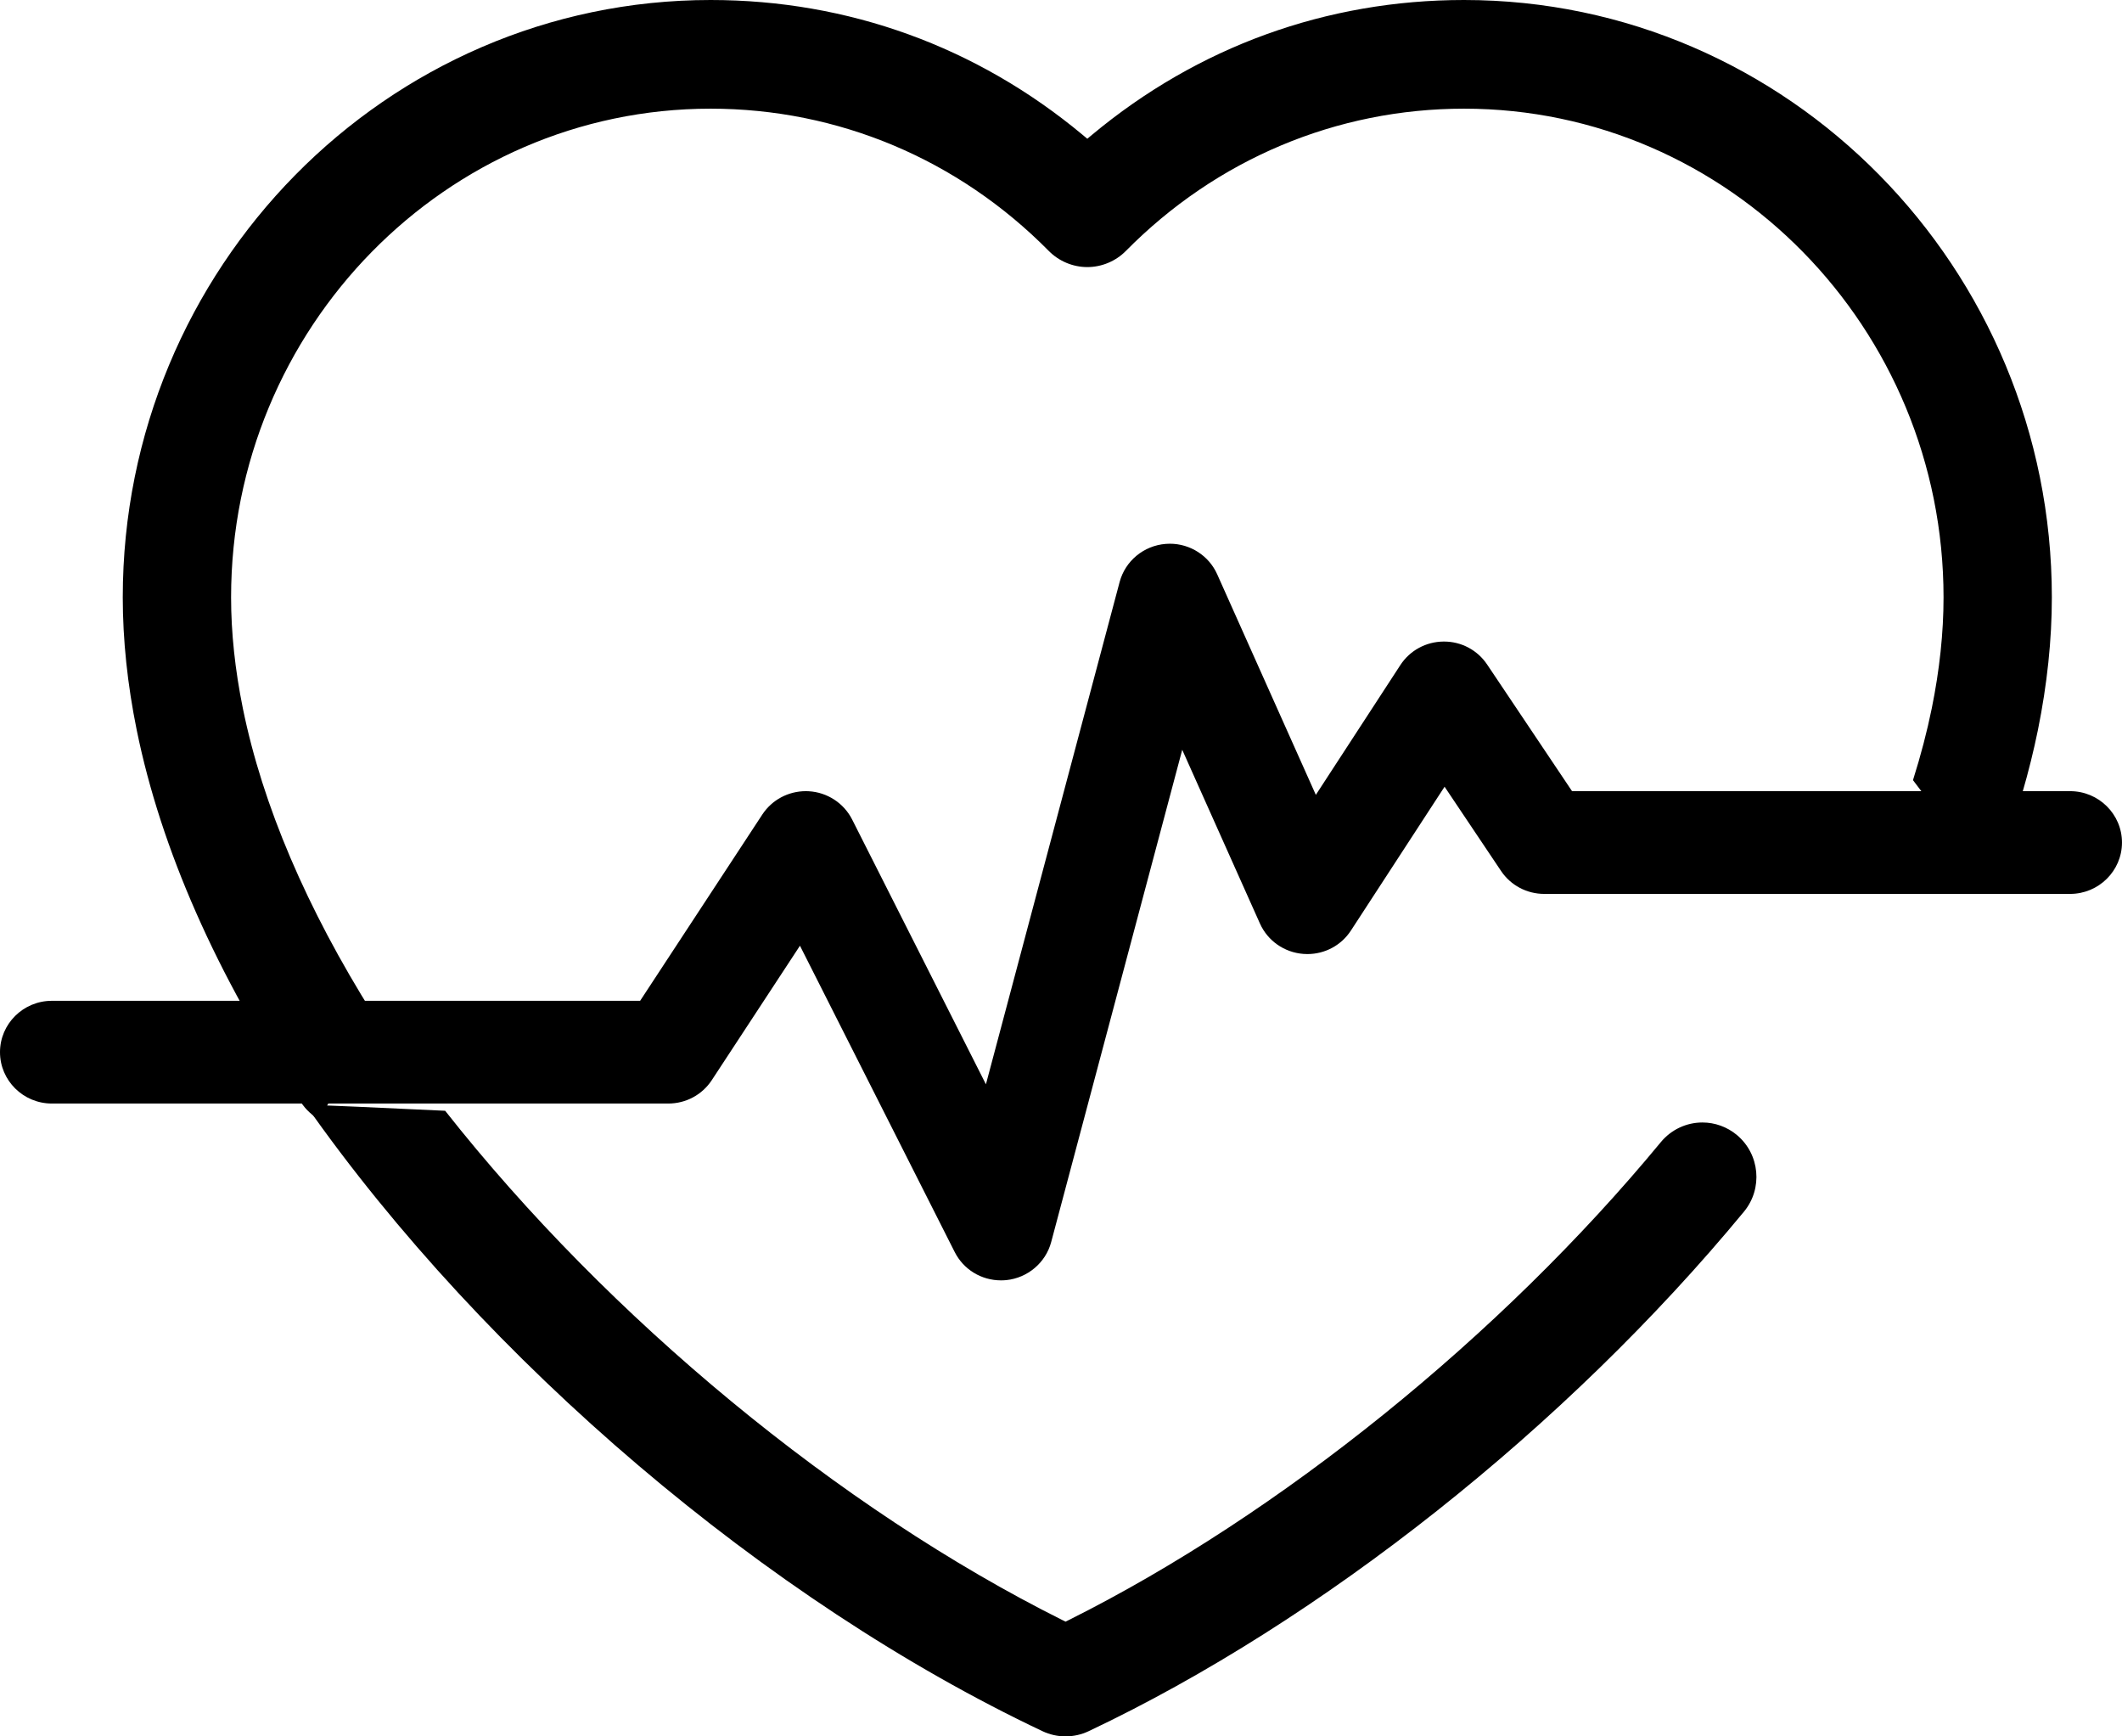
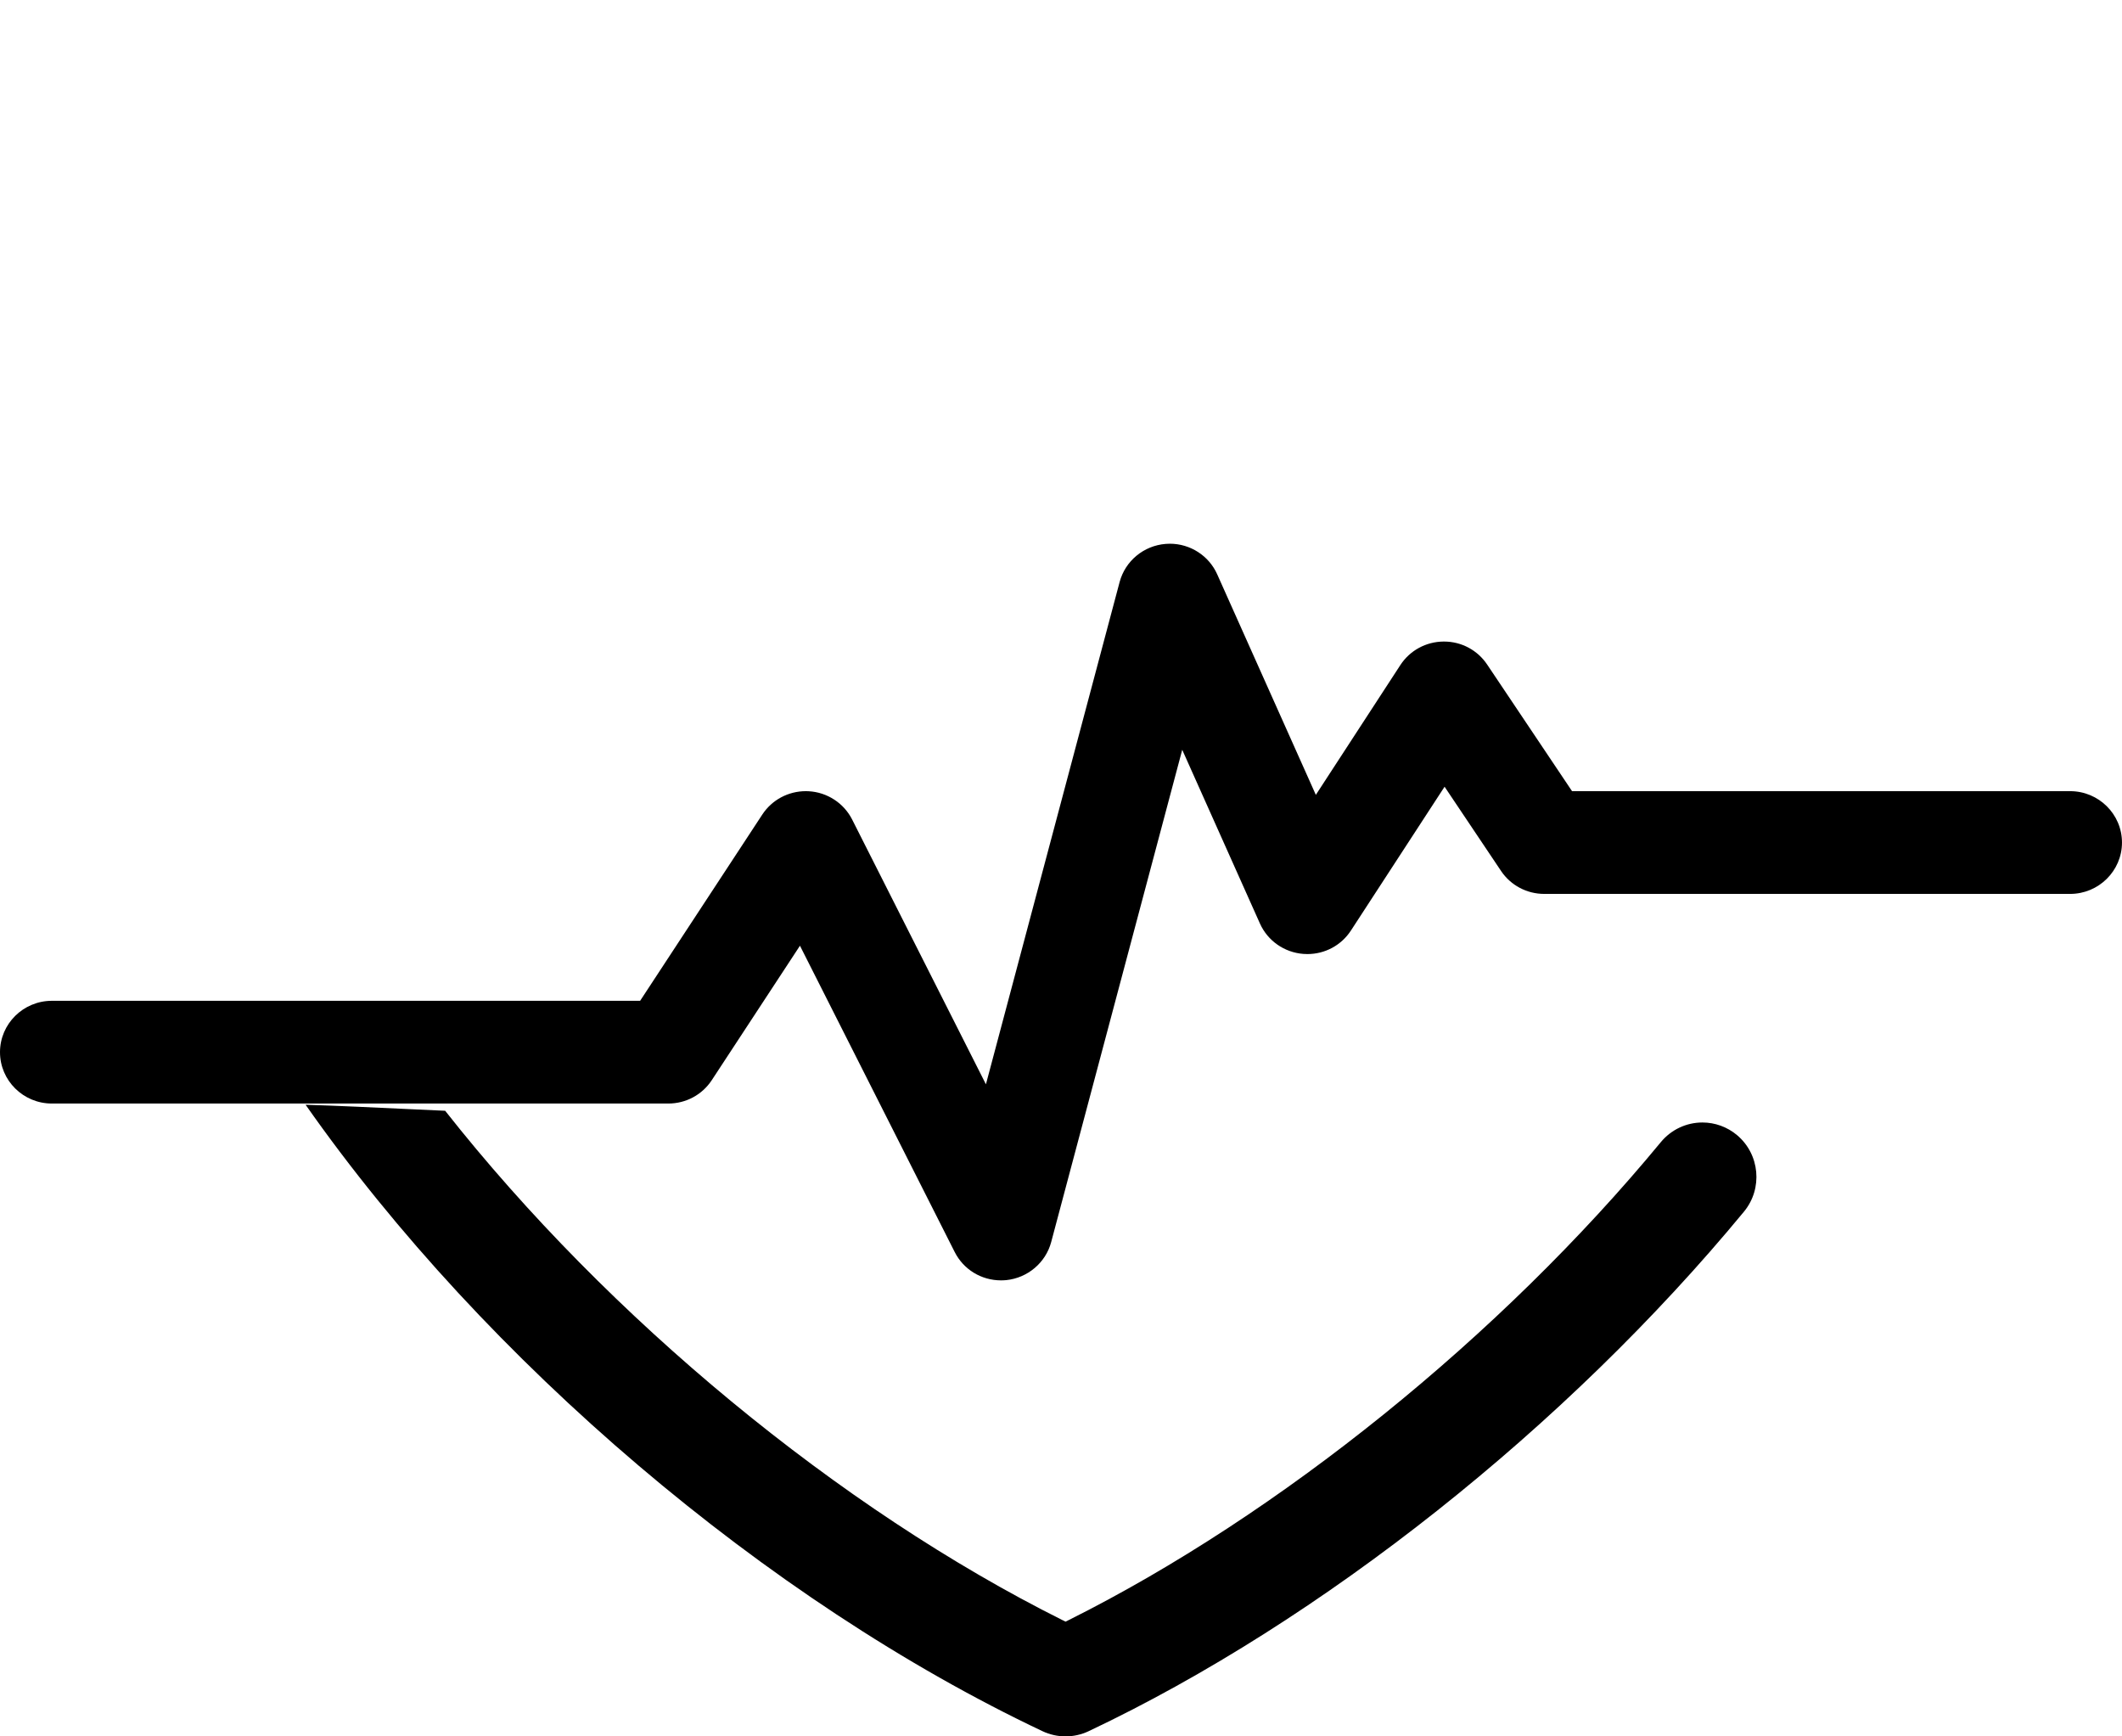
<svg xmlns="http://www.w3.org/2000/svg" version="1.1" id="Layer_1" x="0px" y="0px" width="121px" height="99px" viewBox="0 0 121 99" enable-background="new 0 0 121 99" xml:space="preserve">
  <g>
    <path d="M57.08,73c-1.126,0-2.139-0.62-2.643-1.619l-8.822-17.461l-5.028,7.665c-0.548,0.835-1.475,1.333-2.48,1.333H2.957   C1.327,62.919,0,61.605,0,59.99c0-1.615,1.327-2.929,2.957-2.929h33.544l6.967-10.62c0.548-0.834,1.477-1.333,2.486-1.333   c0.053,0,0.106,0.002,0.16,0.005c1.055,0.058,2.005,0.677,2.478,1.614l7.627,15.095l7.624-28.638   c0.32-1.201,1.374-2.074,2.624-2.173C66.546,31.003,66.626,31,66.704,31c1.168,0,2.229,0.684,2.702,1.743l5.625,12.576l4.819-7.4   c0.543-0.833,1.464-1.334,2.465-1.341l0.031,0c0.986,0,1.903,0.489,2.452,1.308l4.842,7.222h28.402   c1.631,0,2.957,1.314,2.957,2.929c0,1.615-1.327,2.929-2.957,2.929H88.055c-0.993,0-1.914-0.489-2.463-1.309l-3.22-4.802l-5.34,8.2   c-0.547,0.84-1.476,1.341-2.484,1.341c-0.077,0-0.154-0.003-0.231-0.009c-1.085-0.084-2.033-0.748-2.474-1.734l-4.43-9.904   L59.94,70.818c-0.312,1.171-1.339,2.042-2.555,2.167C57.284,72.995,57.181,73,57.08,73z" />
-     <path d="M18.225,63.841c-0.424-0.24-0.787-0.576-1.057-0.984c-4.835-7.301-7.988-14.445-9.372-21.232   C7.268,39.024,7,36.479,7,34.06C7,15.279,22.036,0,40.518,0c7.844,0,15.182,2.661,21.222,7.694L62,7.911l0.26-0.217   C68.299,2.661,75.638,0,83.482,0C101.964,0,117,15.279,117,34.06c0,2.42-0.268,4.964-0.795,7.563   c-0.483,2.368-1.199,4.829-2.13,7.317c-0.18,0.48-0.474,0.905-0.858,1.241c-0.81-1.432-1.838-2.742-2.835-4.011   c-0.437-0.557-0.88-1.121-1.301-1.69l0.004-0.011c0.439-1.389,0.799-2.763,1.068-4.085c0.445-2.19,0.671-4.317,0.671-6.323   c0-15.365-12.265-27.865-27.341-27.865c-7.27,0-14.12,2.882-19.288,8.115c-0.576,0.583-1.376,0.917-2.194,0.917   c-0.819,0-1.618-0.334-2.194-0.917c-5.168-5.233-12.018-8.115-19.288-8.115c-15.076,0-27.342,12.5-27.342,27.865   c0,2.004,0.226,4.133,0.671,6.325c1.125,5.519,3.631,11.396,7.449,17.469l0.12,0.192h0.198   C20.238,60.21,19.153,62.065,18.225,63.841z" />
    <path d="M60.76,99c-0.451,0-0.904-0.102-1.311-0.294c-15.695-7.424-31.762-21.087-42.025-35.72c1.979,0.066,3.97,0.159,5.899,0.25   c0.687,0.032,1.374,0.064,2.061,0.095c9.328,11.835,22.479,22.686,35.195,29.038l0.181,0.09l0.181-0.09   c12.008-6,24.63-16.186,33.764-27.251c0.588-0.711,1.452-1.119,2.372-1.119c0.716,0,1.415,0.254,1.967,0.716   c1.307,1.093,1.487,3.051,0.401,4.367C89.314,81.354,75.342,92.428,62.072,98.706C61.664,98.898,61.211,99,60.76,99z" />
  </g>
</svg>